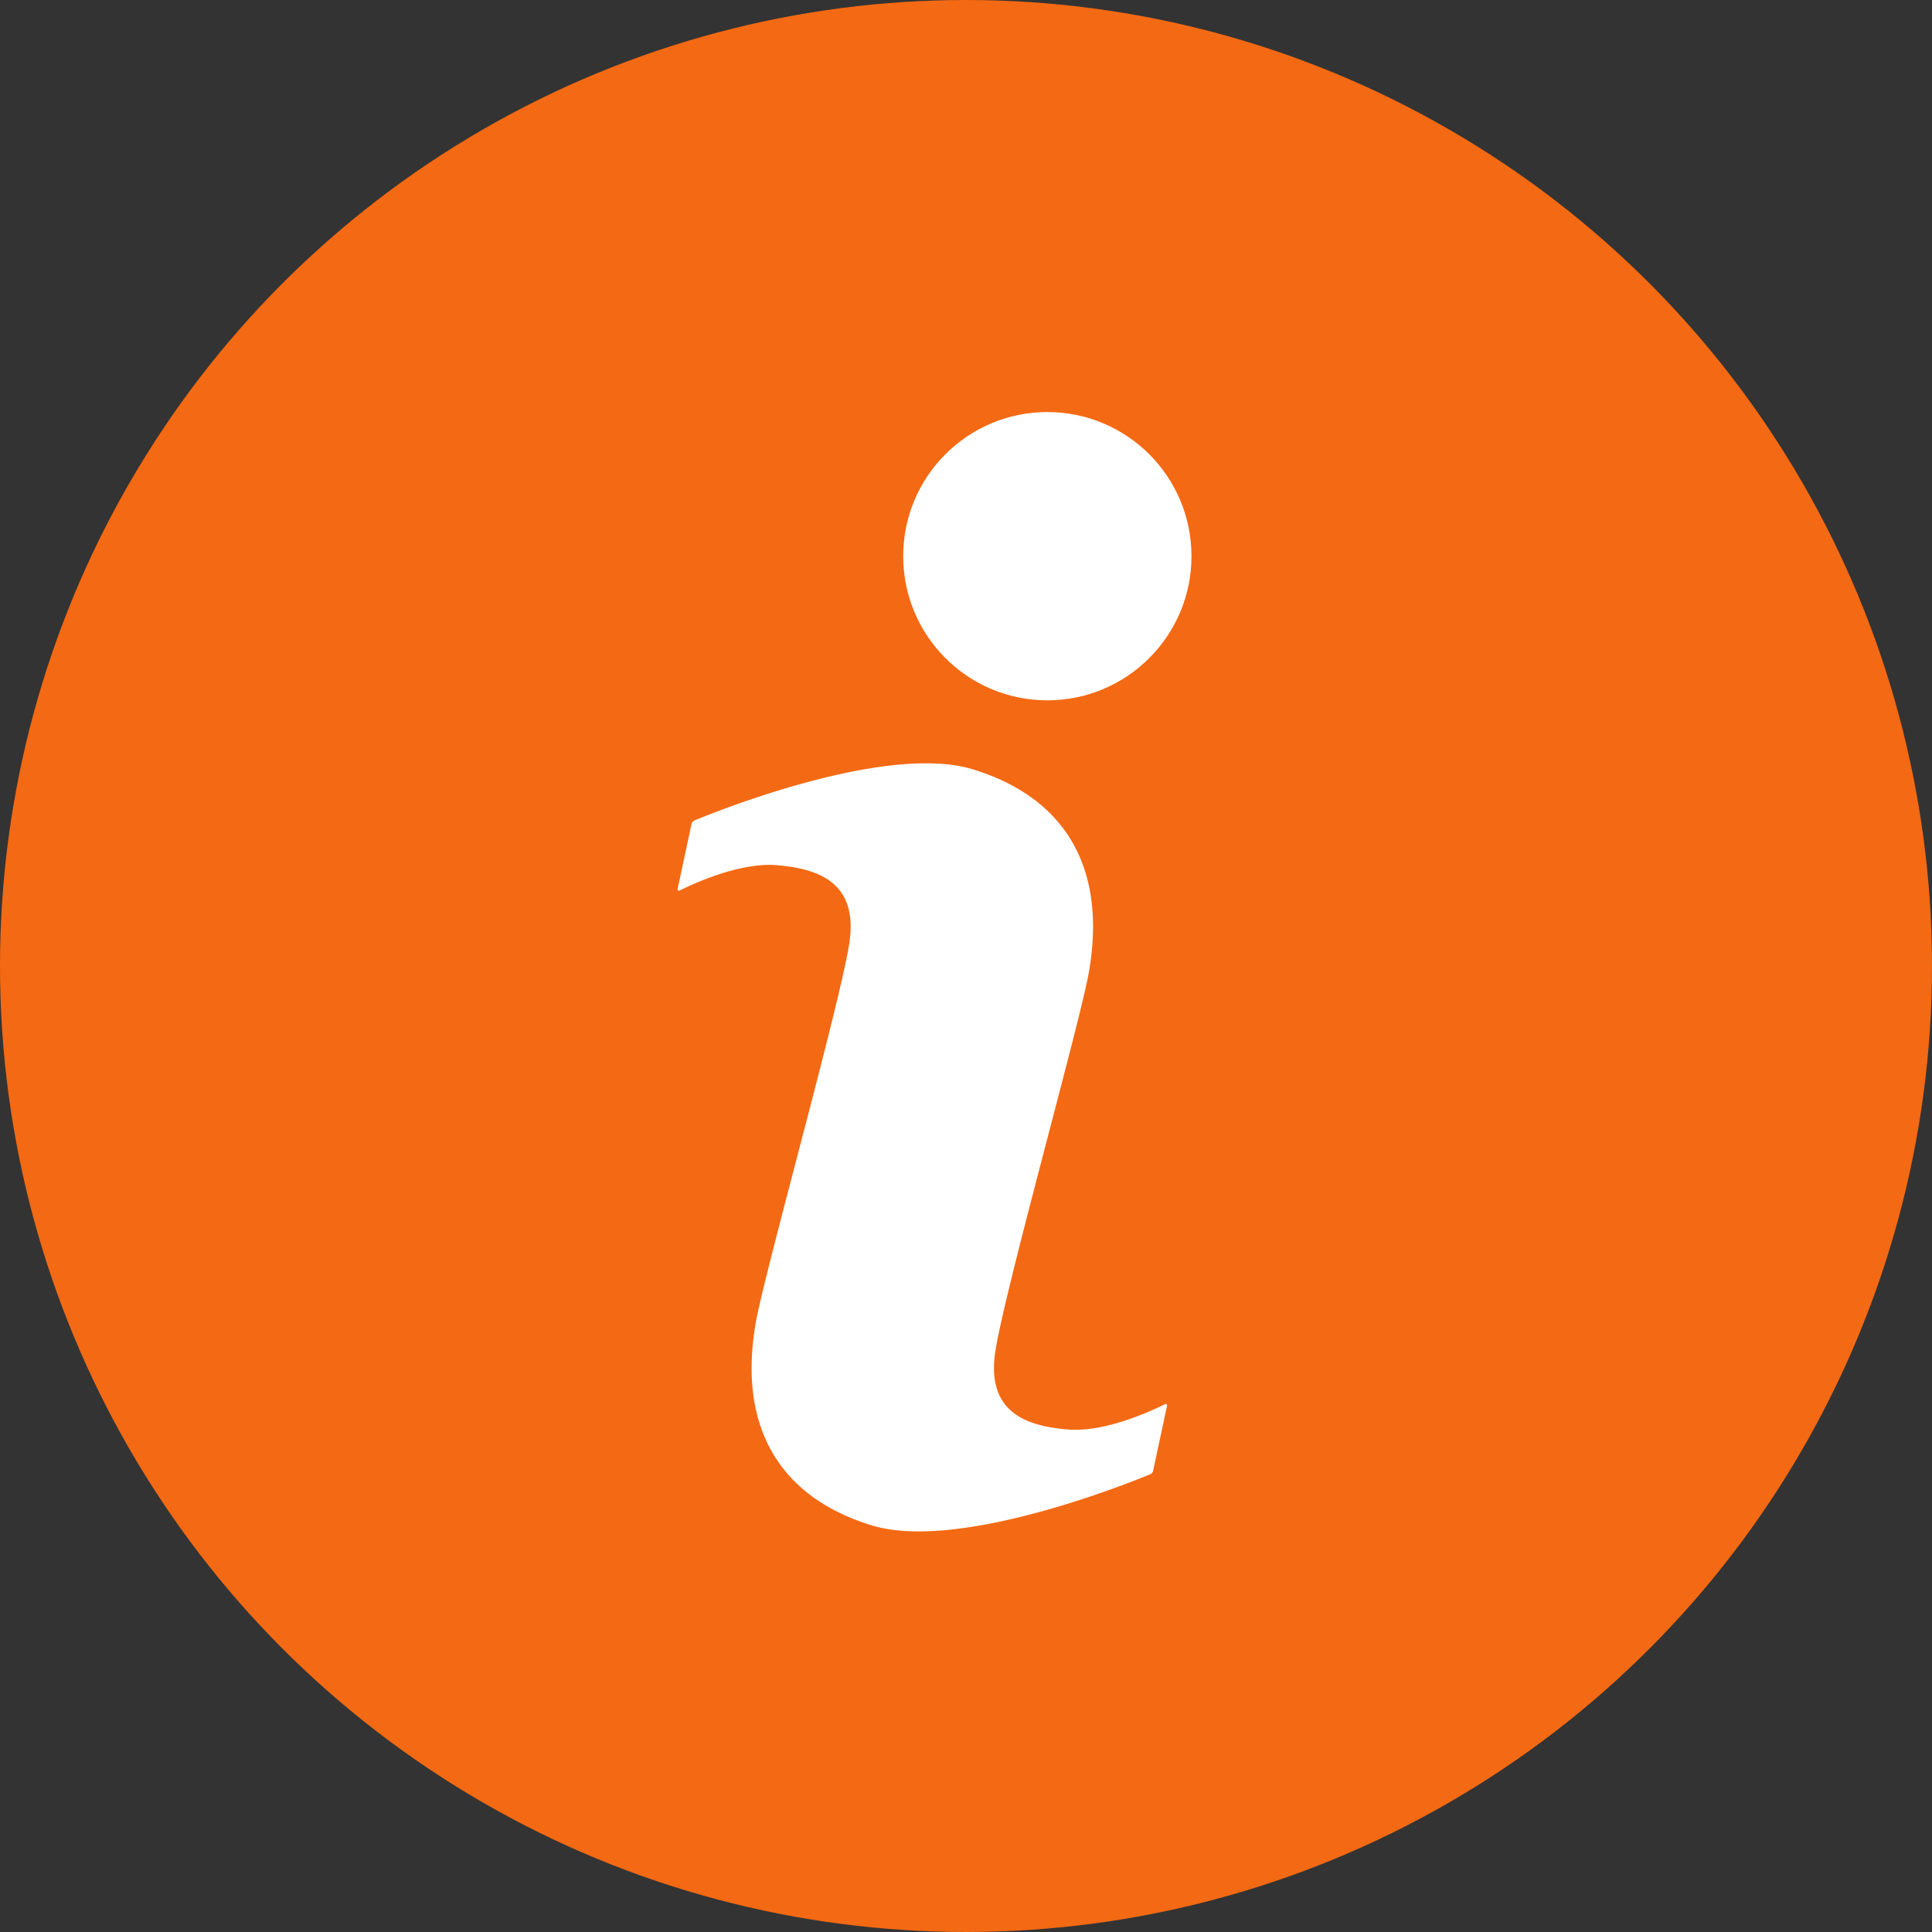
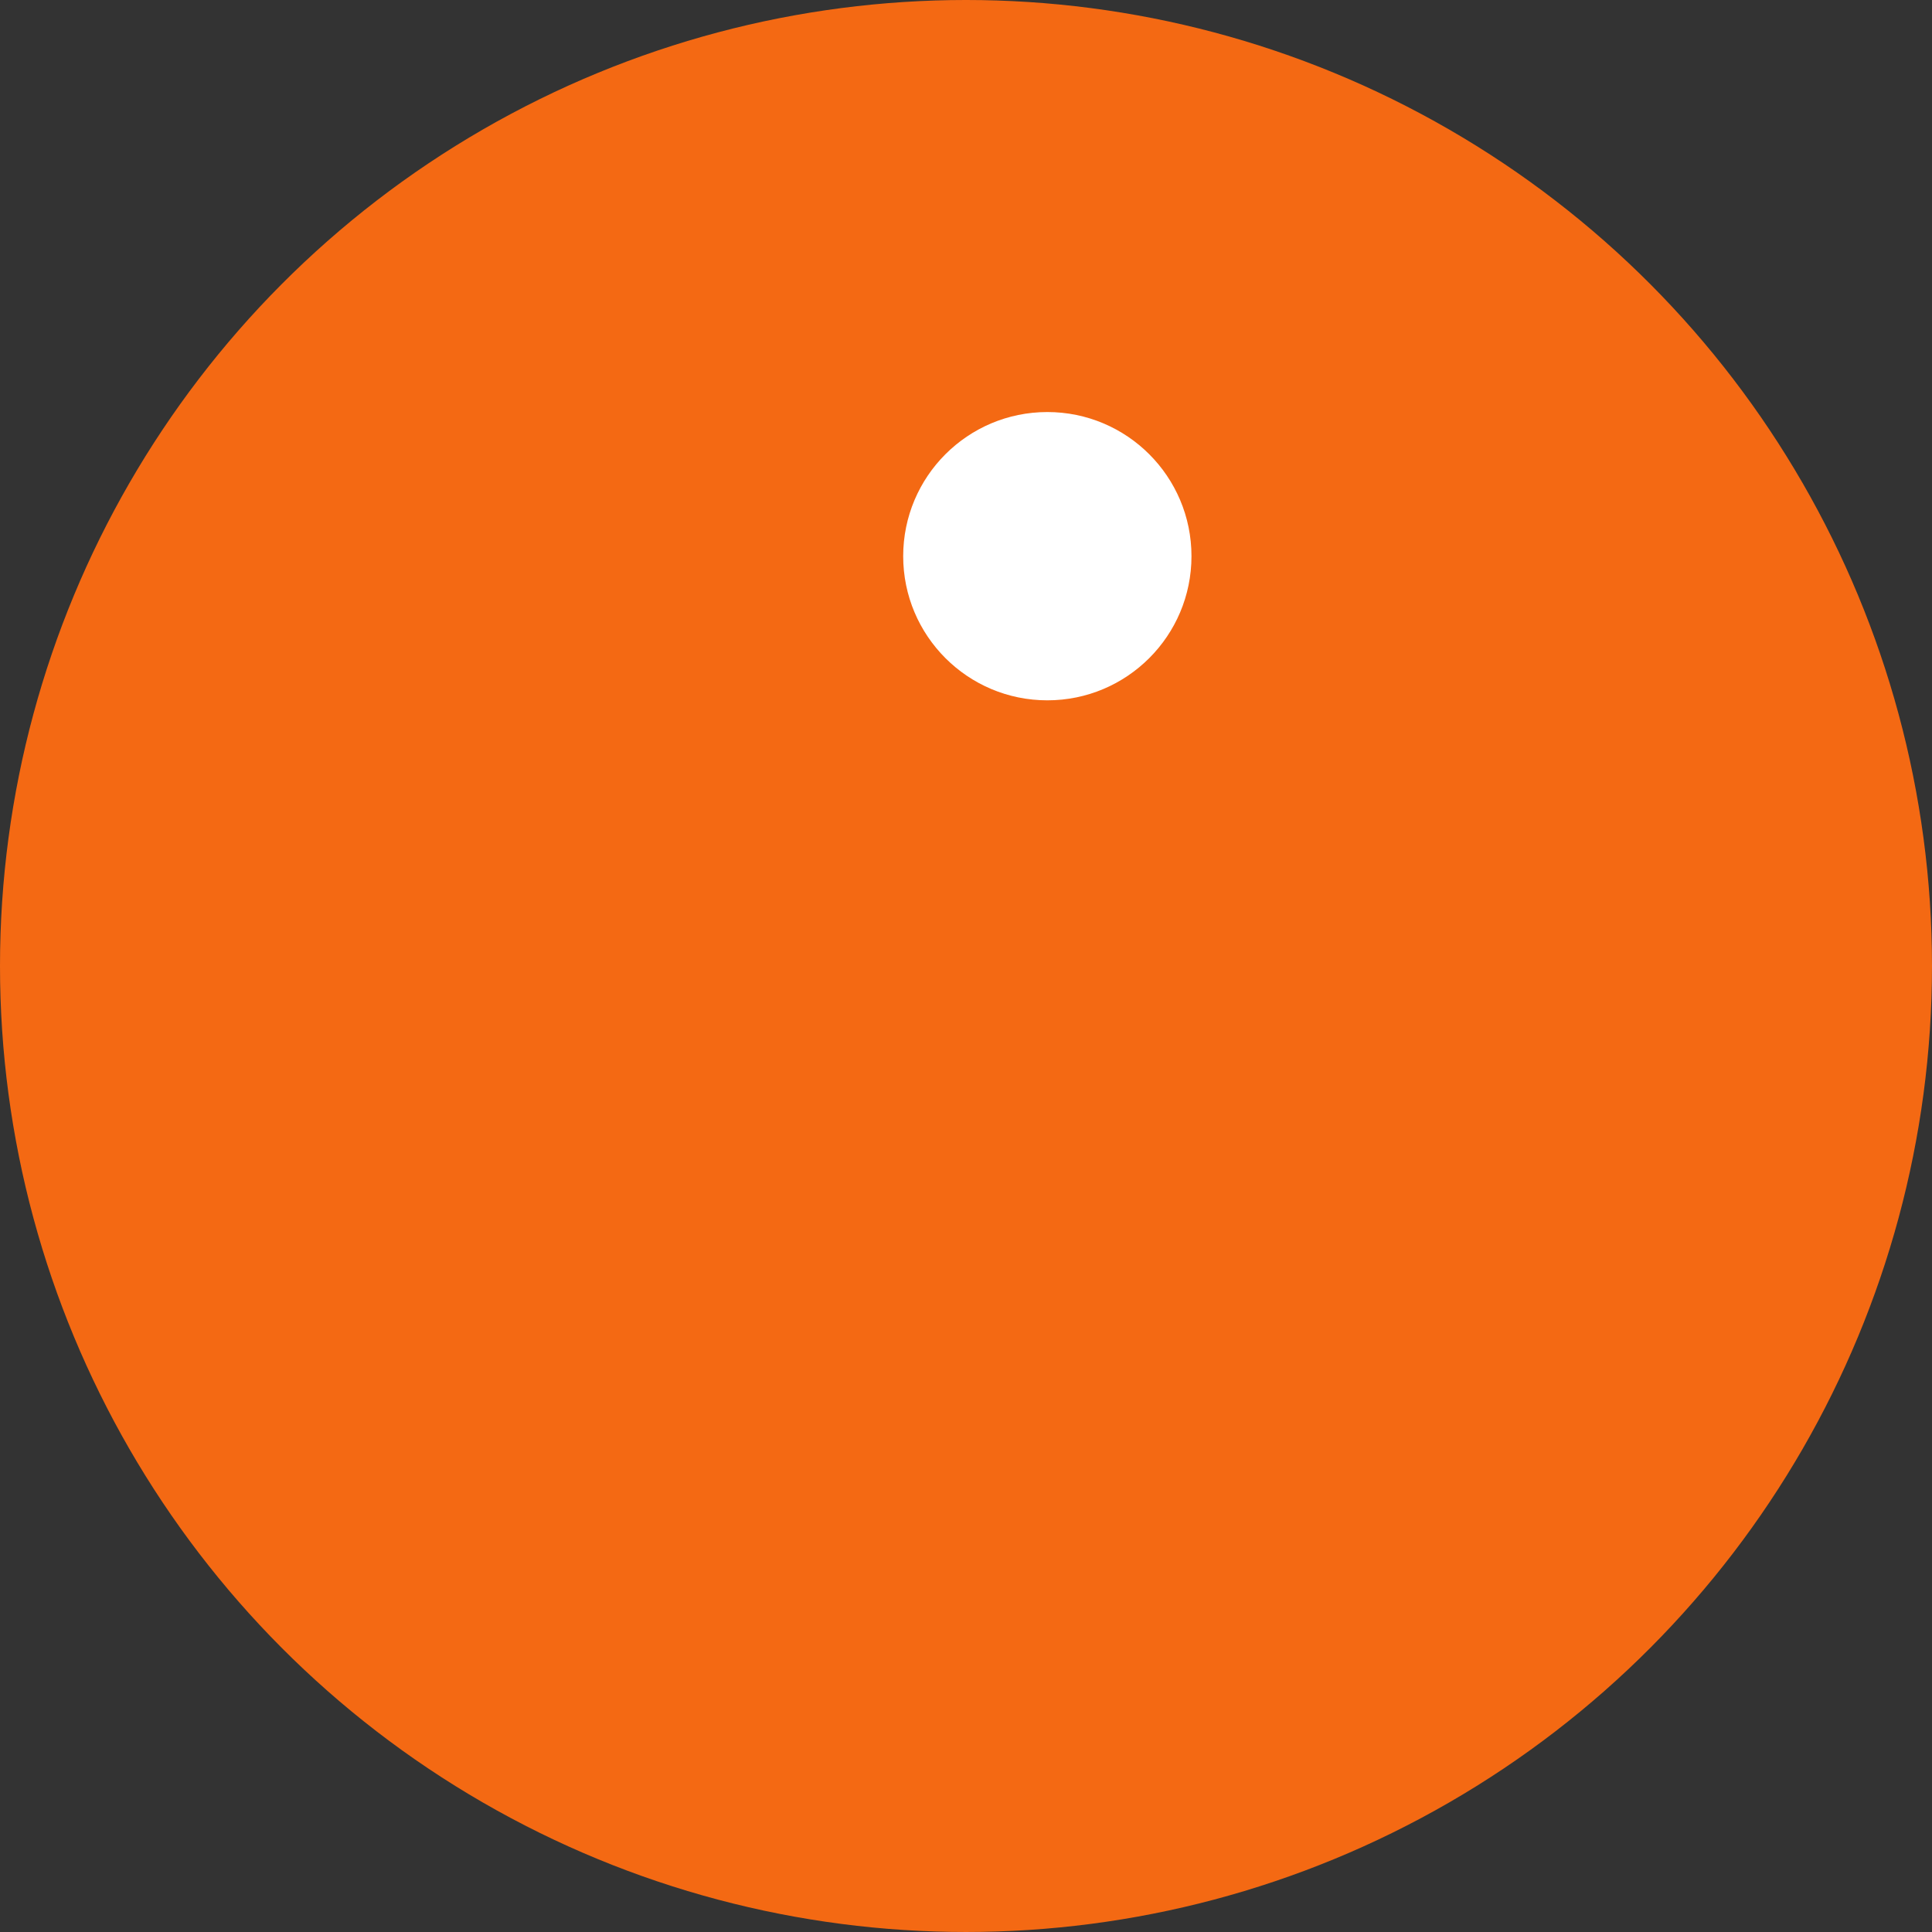
<svg xmlns="http://www.w3.org/2000/svg" id="Layer_1" data-name="Layer 1" viewBox="0 0 3190.91 3190.91">
  <rect x="0" y="0" width="3190.91" height="3190.91" fill="#333333" stroke="none" />
  <defs>
    <style>.cls-1{fill:#f46913;}.cls-2{fill:#fff;}</style>
  </defs>
  <circle class="cls-1" cx="1595.45" cy="1595.45" r="1595.45" />
-   <path class="cls-2" d="M2298.49,2930c-15.27,100,50,123.57,120.8,129.12,61.77,4.85,140.43-32.39,159.52-42a2.31,2.31,0,0,1,3.29,2.57L2559,3127.46a7.57,7.57,0,0,1-4.51,5.44c-35.29,14.65-316.75,128.2-460,84.55C1948.71,3173,1871.57,3062,1902.78,2882.6c14.28-82.11,139.21-526.52,154.48-626.49s-50-123.57-120.8-129.12c-61.76-4.85-140.43,32.38-159.52,42a2.31,2.31,0,0,1-3.29-2.57l23.13-107.71a7.55,7.55,0,0,1,4.5-5.44c35.3-14.65,316.76-128.2,460-84.55,145.79,44.43,222.93,155.46,191.73,334.85C2438.69,2385.66,2313.77,2830.07,2298.49,2930Z" transform="translate(-654.55 -698.09)" />
  <circle class="cls-2" cx="1729.79" cy="918.6" r="238.07" />
</svg>